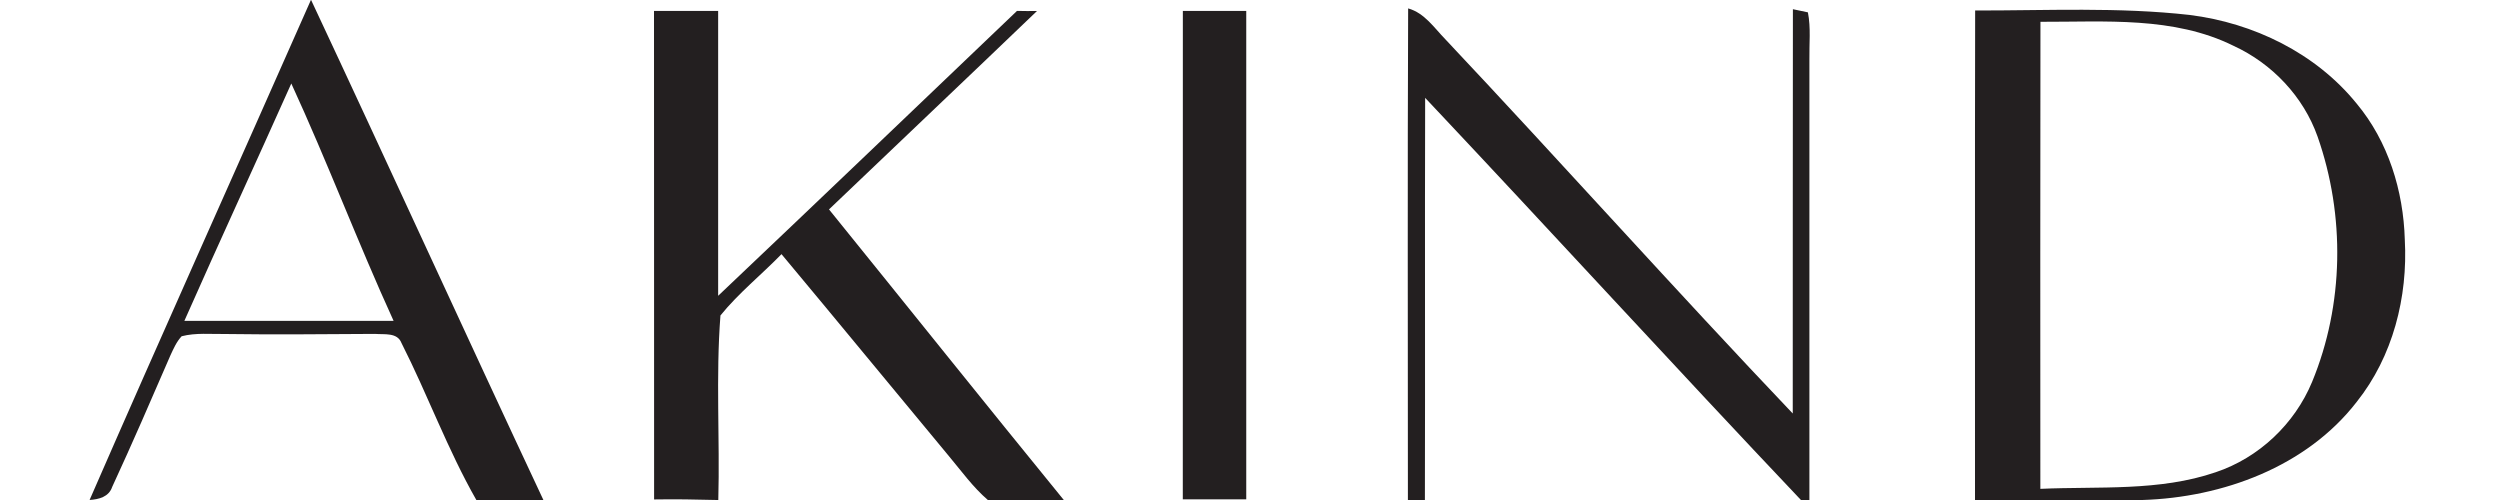
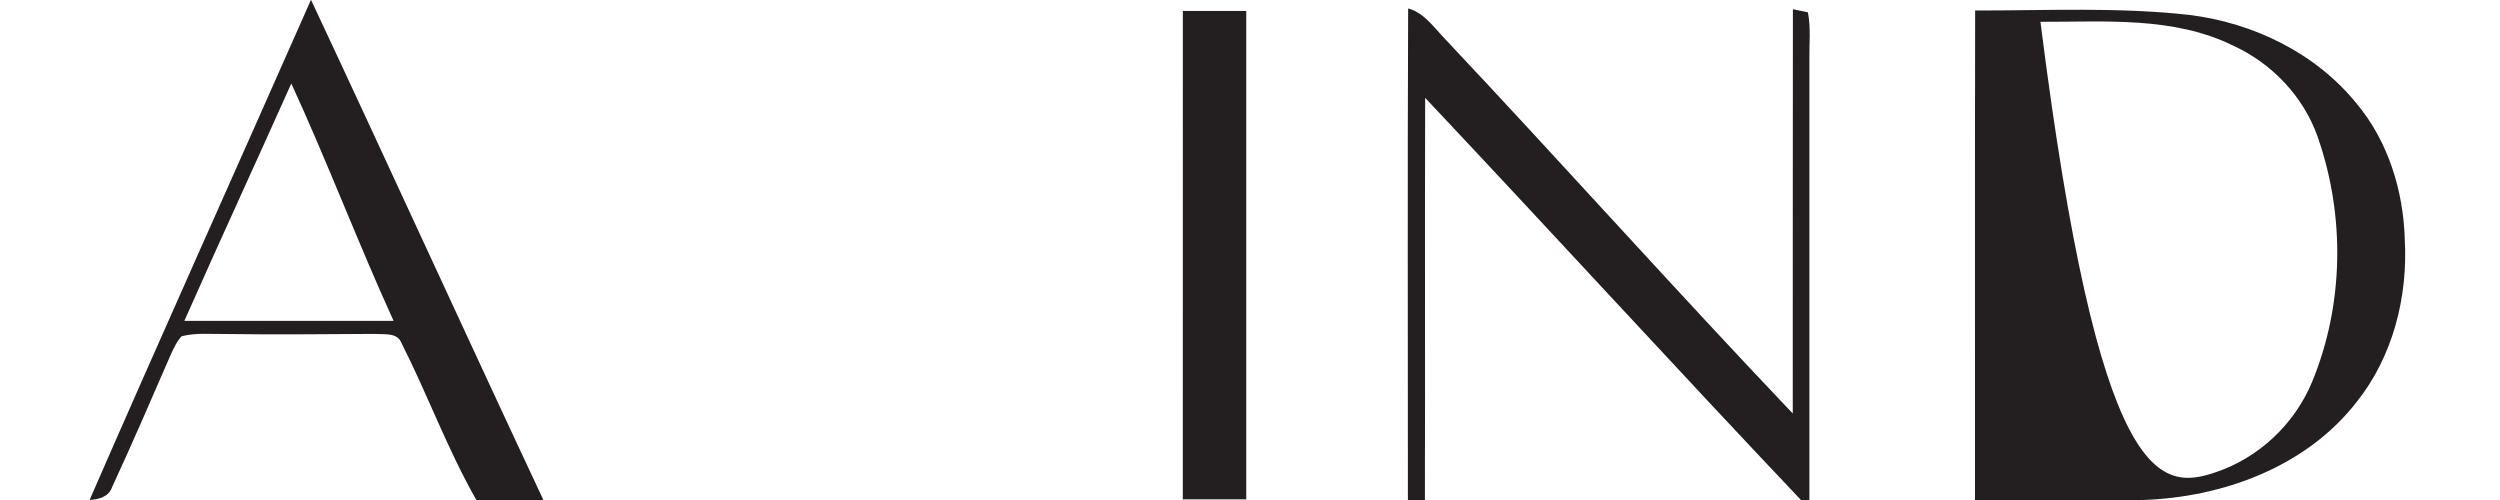
<svg xmlns="http://www.w3.org/2000/svg" width="500pt" height="100pt" viewBox="0 0 500 100" version="1.1">
  <g id="#231f20ff">
    <path fill="#231f20" opacity="1.00" d=" M 62.18 0.00 L 62.22 0.00 C 77.82 33.28 93.07 66.73 108.68 100.00 L 95.27 100.00 C 89.52 89.92 85.53 78.93 80.29 68.59 C 79.46 66.44 76.84 66.94 75.01 66.78 C 65.01 66.83 55.01 66.95 45.01 66.80 C 42.12 66.84 39.16 66.52 36.33 67.25 C 35.31 68.34 34.71 69.72 34.09 71.06 C 30.27 79.87 26.46 88.69 22.43 97.40 C 21.77 99.37 19.78 99.88 17.92 99.99 C 32.49 66.58 47.46 33.34 62.18 0.00 M 36.87 64.18 C 50.82 64.19 64.77 64.19 78.72 64.18 C 71.56 48.50 65.47 32.36 58.26 16.70 C 51.18 32.55 43.89 48.30 36.87 64.18 Z" />
-     <path fill="#231f20" opacity="1.00" d=" M 130.80 2.19 C 135.08 2.18 139.35 2.18 143.63 2.19 C 143.62 21.18 143.62 40.17 143.63 59.16 C 163.61 40.23 183.49 21.19 203.40 2.18 C 204.73 2.21 206.06 2.22 207.40 2.20 C 193.58 15.47 179.65 28.64 165.80 41.88 C 181.47 61.24 197.02 80.70 212.76 100.00 L 197.57 100.00 C 194.59 97.43 192.29 94.22 189.78 91.22 C 178.60 77.77 167.51 64.25 156.30 50.83 C 152.28 54.96 147.72 58.61 144.09 63.09 C 143.14 75.33 143.99 87.71 143.66 100.00 L 143.36 100.00 C 139.18 99.89 135.00 99.82 130.82 99.89 C 130.80 67.32 130.83 34.76 130.80 2.19 Z" />
    <path fill="#231f20" opacity="1.00" d=" M 236.57 2.19 C 240.79 2.18 245.02 2.18 249.25 2.19 C 249.25 34.75 249.25 67.31 249.25 99.87 C 245.02 99.88 240.79 99.88 236.56 99.87 C 236.57 67.31 236.55 34.75 236.57 2.19 Z" />
    <path fill="#231f20" opacity="1.00" d=" M 281.63 1.68 C 284.92 2.60 286.83 5.57 289.09 7.88 C 312.42 32.66 335.09 58.05 358.55 82.70 C 358.58 55.75 358.53 28.79 358.58 1.84 C 359.33 2.00 360.83 2.32 361.58 2.47 C 362.20 5.59 361.82 8.80 361.88 11.95 C 361.87 41.30 361.88 70.65 361.88 100.00 L 360.19 100.00 C 334.95 73.37 310.20 46.27 285.03 19.57 C 284.95 46.38 285.05 73.19 284.98 100.00 L 281.58 100.00 C 281.58 67.23 281.49 34.45 281.63 1.68 Z" />
-     <path fill="#231f20" opacity="1.00" d=" M 395.03 2.10 C 409.33 2.12 423.70 1.39 437.93 2.99 C 450.72 4.59 463.15 10.62 471.34 20.73 C 477.65 28.30 480.68 38.16 480.96 47.93 C 481.59 59.41 478.58 71.30 471.34 80.38 C 461.28 93.38 444.50 99.50 428.47 100.00 L 395.00 100.00 C 395.02 67.37 394.96 34.73 395.03 2.10 M 408.09 4.36 C 408.04 35.50 408.06 66.63 408.07 97.77 C 419.77 97.24 431.87 98.31 443.13 94.45 C 451.78 91.56 458.92 84.80 462.41 76.40 C 468.81 60.93 469.05 43.09 463.52 27.33 C 460.68 19.30 454.41 12.70 446.70 9.16 C 434.73 3.24 421.02 4.40 408.09 4.36 Z" />
+     <path fill="#231f20" opacity="1.00" d=" M 395.03 2.10 C 409.33 2.12 423.70 1.39 437.93 2.99 C 450.72 4.59 463.15 10.62 471.34 20.73 C 477.65 28.30 480.68 38.16 480.96 47.93 C 481.59 59.41 478.58 71.30 471.34 80.38 C 461.28 93.38 444.50 99.50 428.47 100.00 L 395.00 100.00 C 395.02 67.37 394.96 34.73 395.03 2.10 M 408.09 4.36 C 419.77 97.24 431.87 98.31 443.13 94.45 C 451.78 91.56 458.92 84.80 462.41 76.40 C 468.81 60.93 469.05 43.09 463.52 27.33 C 460.68 19.30 454.41 12.70 446.70 9.16 C 434.73 3.24 421.02 4.40 408.09 4.36 Z" />
  </g>
</svg>